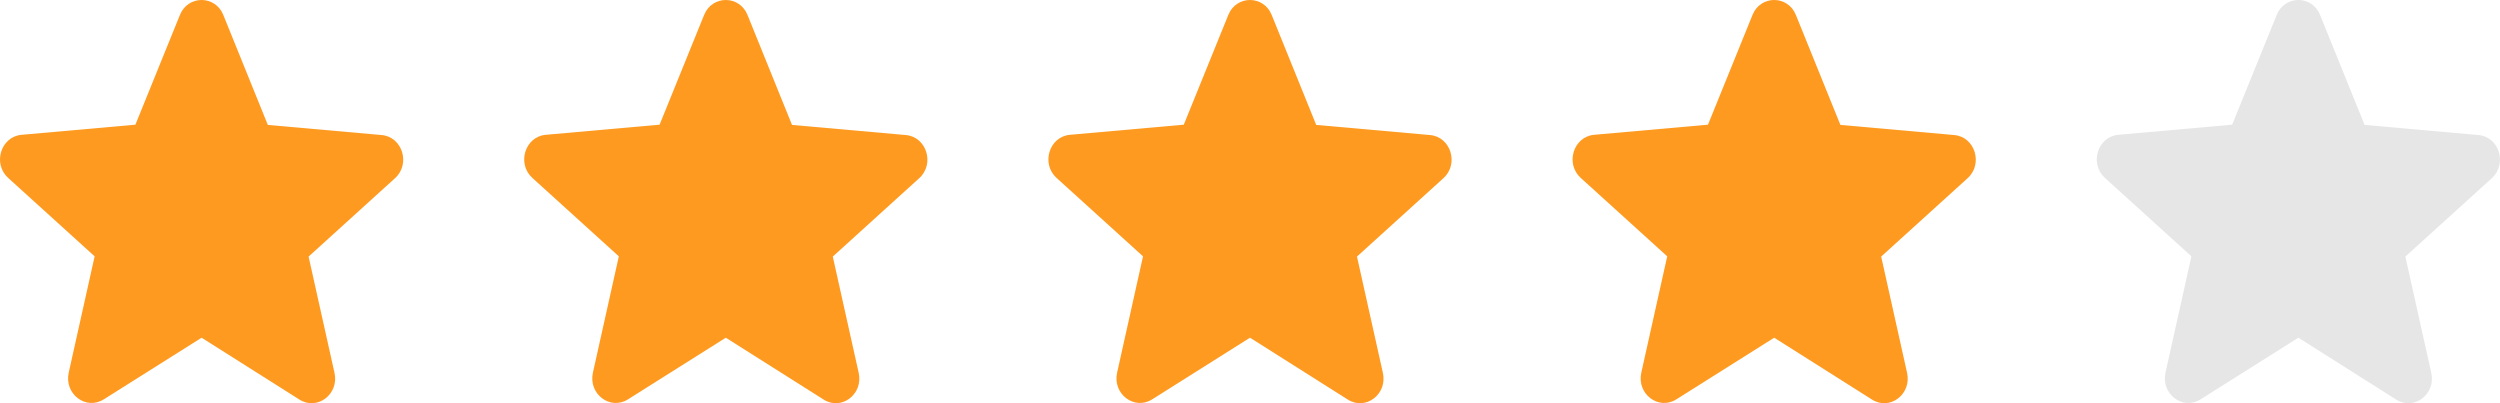
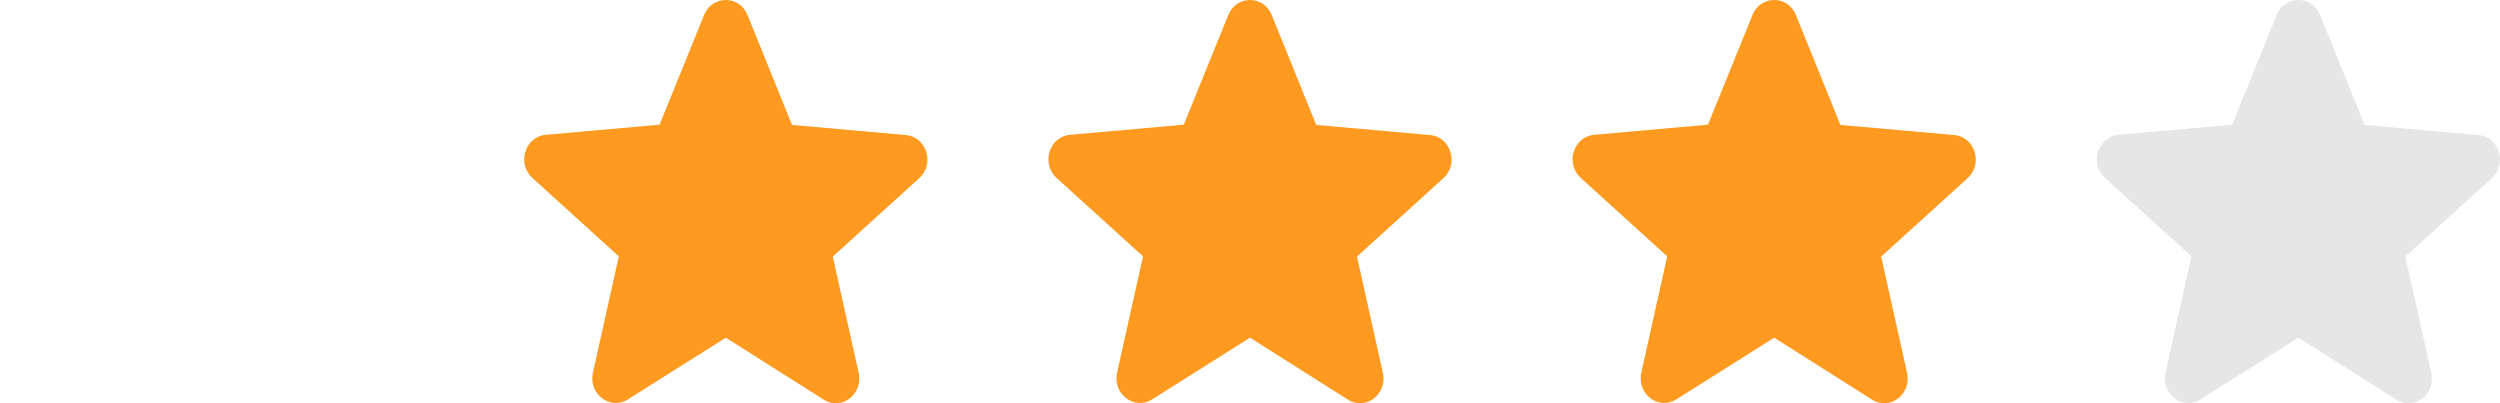
<svg xmlns="http://www.w3.org/2000/svg" width="62" height="10" viewBox="0 0 62 10" fill="none">
  <g id="Group 427319952">
-     <path id="Vector" d="M5 8.375L7.425 9.909C7.869 10.191 8.412 9.775 8.296 9.249L7.653 6.363L9.797 4.419C10.189 4.064 9.978 3.392 9.464 3.349L6.642 3.098L5.538 0.371C5.339 -0.124 4.661 -0.124 4.462 0.371L3.358 3.092L0.536 3.343C0.022 3.386 -0.189 4.058 0.203 4.413L2.347 6.357L1.704 9.243C1.588 9.769 2.131 10.184 2.575 9.903L5 8.375Z" fill="#FF9A20" />
    <path id="Vector_2" d="M18 8.375L20.425 9.909C20.869 10.191 21.412 9.775 21.296 9.249L20.653 6.363L22.797 4.419C23.189 4.064 22.978 3.392 22.464 3.349L19.642 3.098L18.538 0.371C18.339 -0.124 17.661 -0.124 17.462 0.371L16.358 3.092L13.536 3.343C13.022 3.386 12.811 4.058 13.203 4.413L15.347 6.357L14.704 9.243C14.588 9.769 15.131 10.184 15.575 9.903L18 8.375Z" fill="#FF9A20" />
    <path id="Vector_3" d="M31 8.375L33.425 9.909C33.869 10.191 34.412 9.775 34.296 9.249L33.653 6.363L35.797 4.419C36.189 4.064 35.978 3.392 35.464 3.349L32.642 3.098L31.538 0.371C31.339 -0.124 30.661 -0.124 30.462 0.371L29.358 3.092L26.536 3.343C26.022 3.386 25.811 4.058 26.203 4.413L28.347 6.357L27.704 9.243C27.588 9.769 28.131 10.184 28.575 9.903L31 8.375Z" fill="#FF9A20" />
    <path id="Vector_4" d="M44 8.375L46.425 9.909C46.869 10.191 47.412 9.775 47.296 9.249L46.653 6.363L48.797 4.419C49.189 4.064 48.978 3.392 48.464 3.349L45.642 3.098L44.538 0.371C44.339 -0.124 43.661 -0.124 43.462 0.371L42.358 3.092L39.536 3.343C39.022 3.386 38.811 4.058 39.203 4.413L41.347 6.357L40.704 9.243C40.588 9.769 41.131 10.184 41.575 9.903L44 8.375Z" fill="#FF9A20" />
    <path id="Vector_5" d="M57 8.375L59.425 9.909C59.869 10.191 60.412 9.775 60.296 9.249L59.653 6.363L61.797 4.419C62.189 4.064 61.978 3.392 61.464 3.349L58.642 3.098L57.538 0.371C57.339 -0.124 56.661 -0.124 56.462 0.371L55.358 3.092L52.536 3.343C52.022 3.386 51.811 4.058 52.203 4.413L54.347 6.357L53.704 9.243C53.588 9.769 54.131 10.184 54.575 9.903L57 8.375Z" fill="#E6E6E6" />
  </g>
</svg>